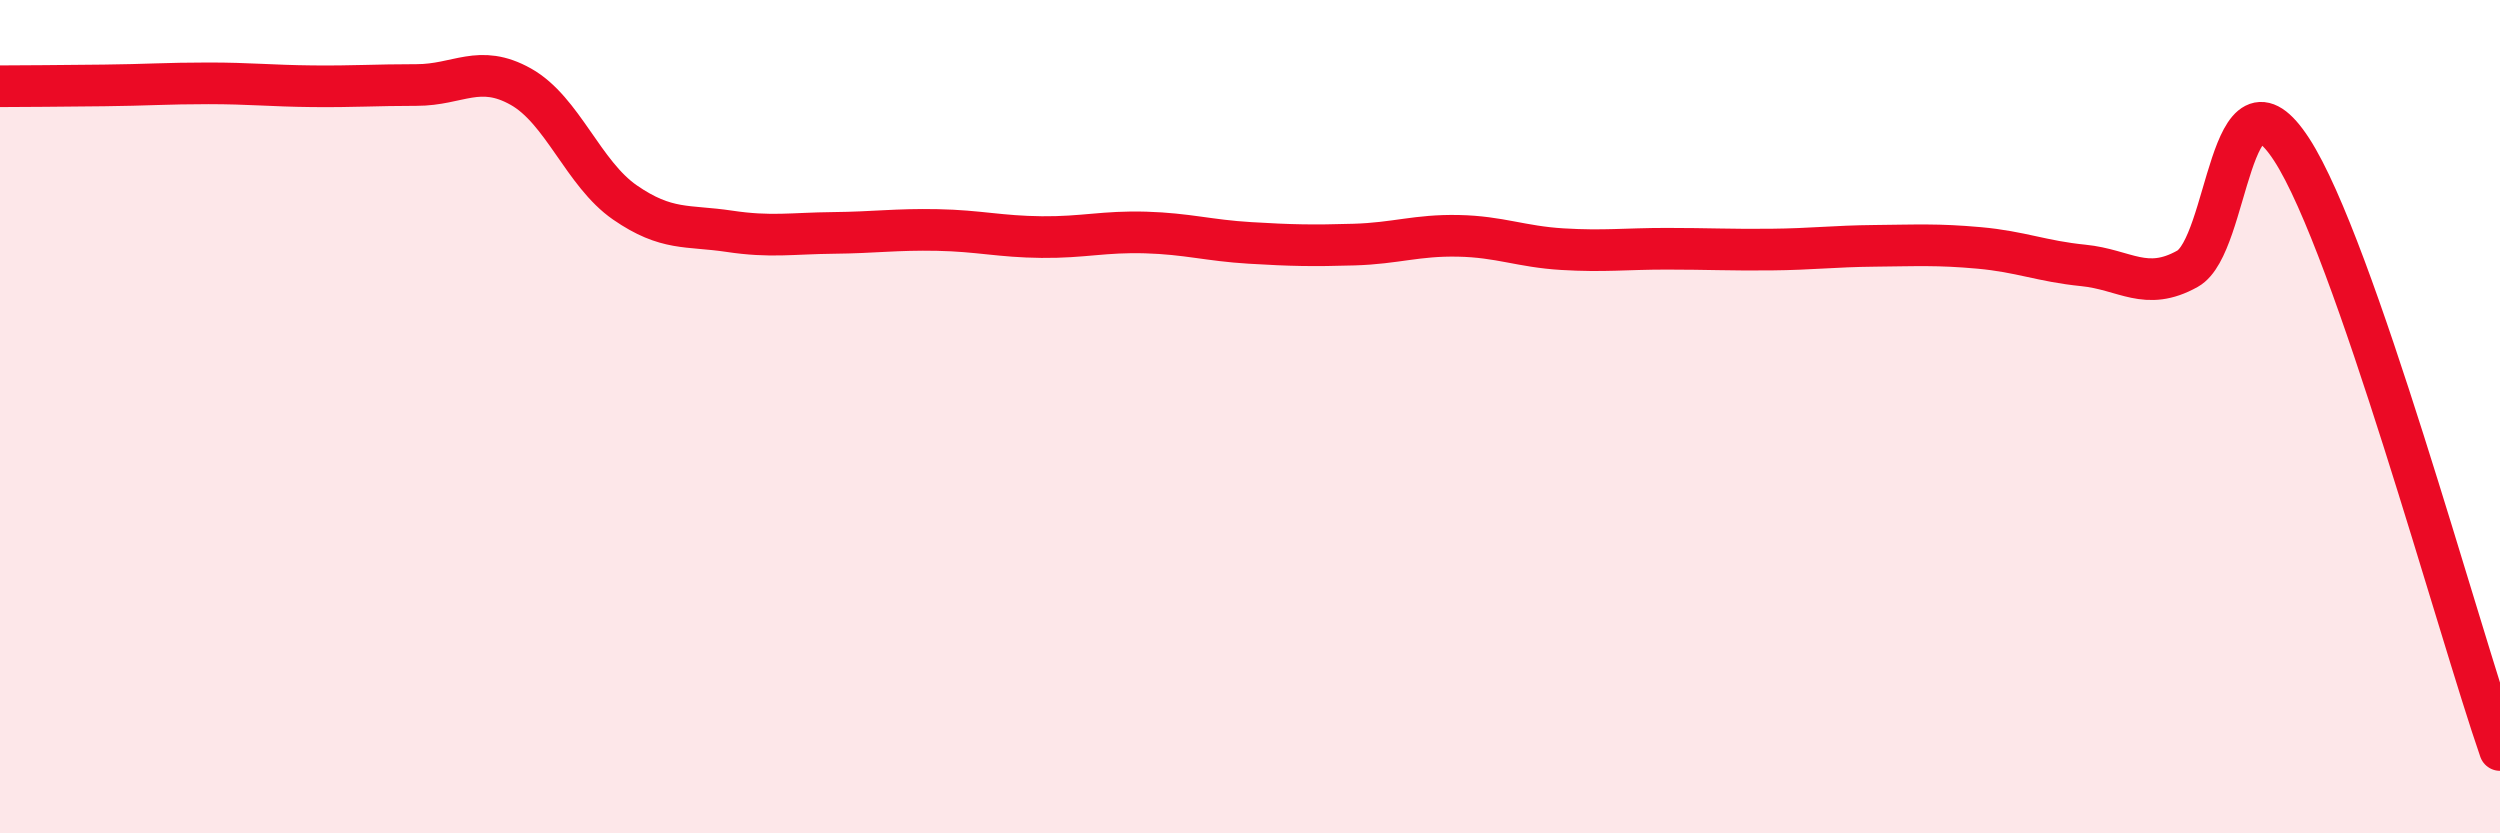
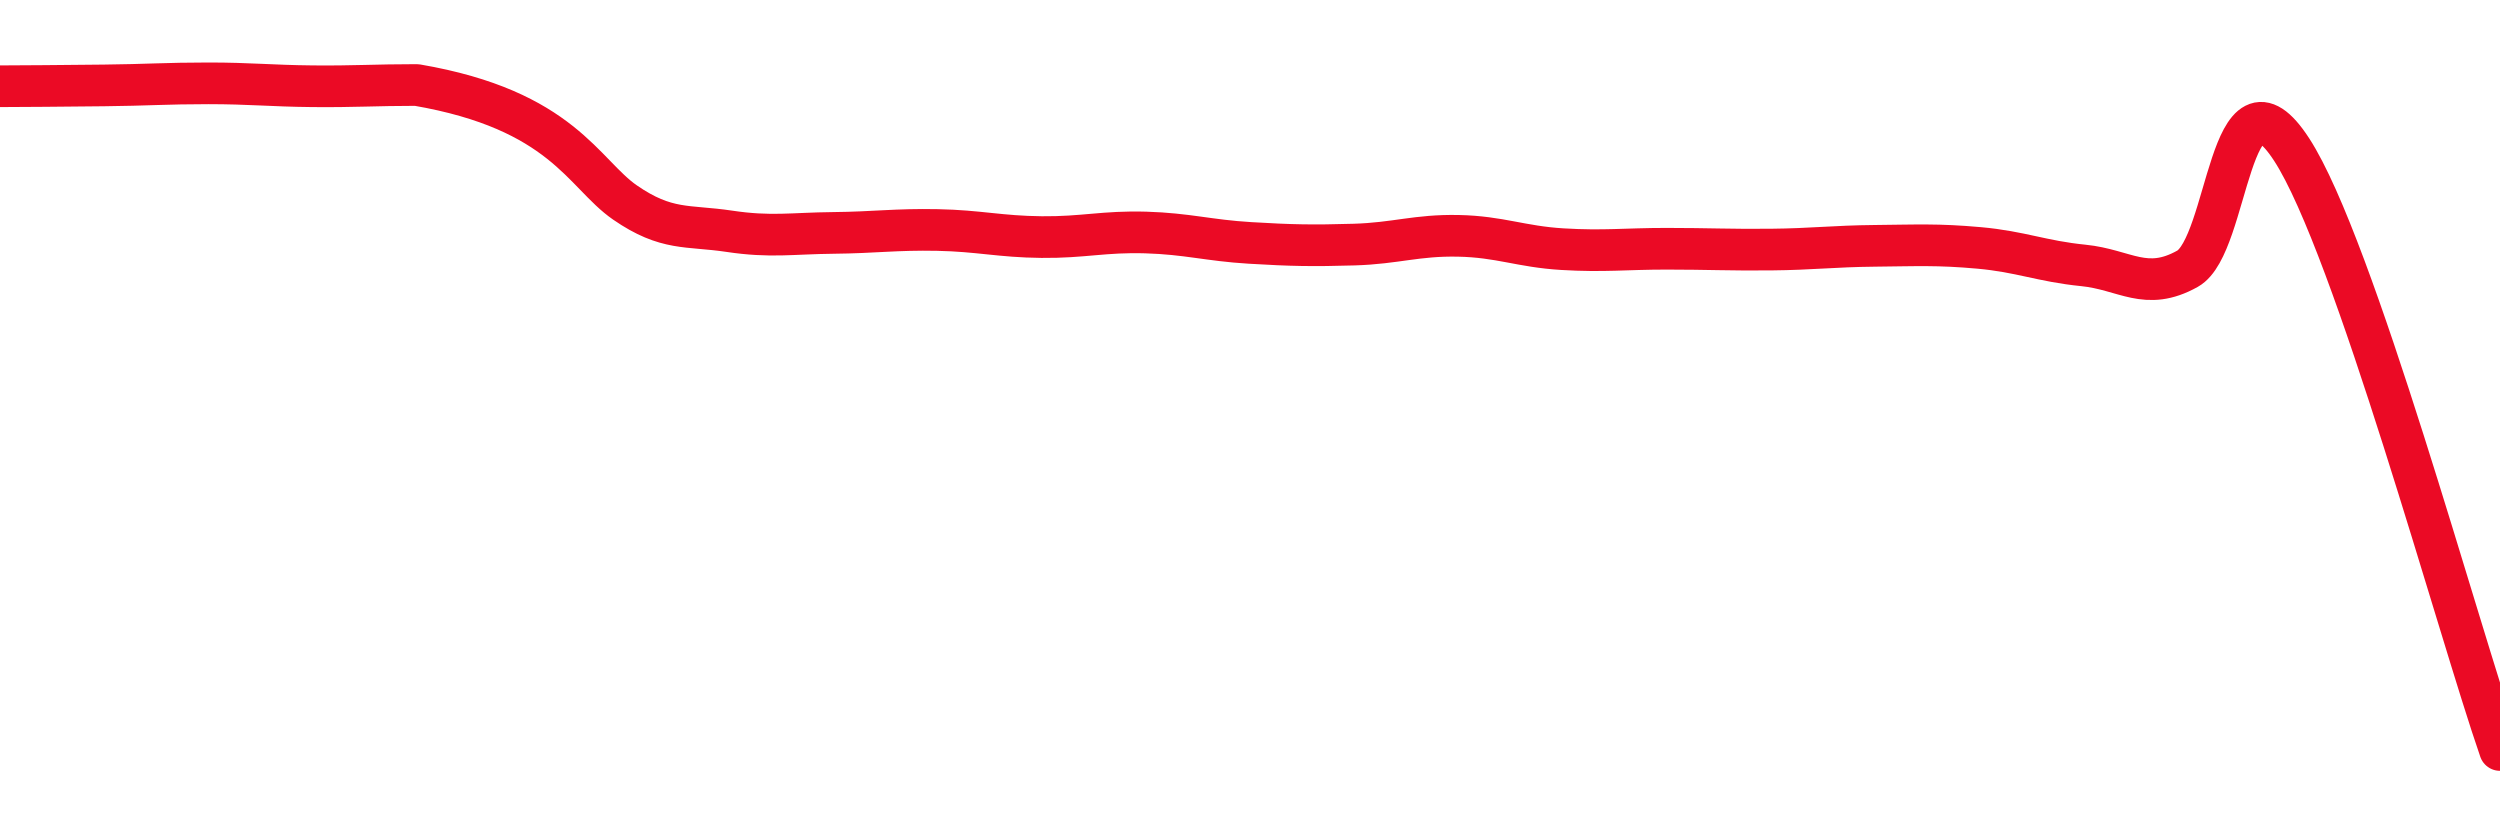
<svg xmlns="http://www.w3.org/2000/svg" width="60" height="20" viewBox="0 0 60 20">
-   <path d="M 0,2.07 C 0.5,2.07 1.5,2.06 2.5,2.05 C 3.5,2.04 4,2 5,2 C 6,2 6.5,2.06 7.5,2.07 C 8.5,2.08 9,2.04 10,2.04 C 11,2.04 11.5,1.52 12.5,2.08 C 13.5,2.64 14,4.17 15,4.86 C 16,5.55 16.5,5.4 17.5,5.55 C 18.5,5.7 19,5.6 20,5.59 C 21,5.58 21.5,5.5 22.5,5.52 C 23.5,5.54 24,5.68 25,5.69 C 26,5.7 26.5,5.55 27.5,5.58 C 28.5,5.61 29,5.77 30,5.83 C 31,5.89 31.5,5.9 32.5,5.87 C 33.5,5.84 34,5.64 35,5.66 C 36,5.68 36.5,5.92 37.5,5.98 C 38.5,6.04 39,5.97 40,5.97 C 41,5.97 41.5,6 42.5,5.99 C 43.5,5.98 44,5.91 45,5.9 C 46,5.89 46.5,5.86 47.5,5.95 C 48.5,6.04 49,6.27 50,6.37 C 51,6.47 51.5,7.01 52.5,6.45 C 53.5,5.89 53.5,1.28 55,3.59 C 56.5,5.9 59,15.12 60,18L60 20L0 20Z" fill="#EB0A25" opacity="0.1" stroke-linecap="round" stroke-linejoin="round" />
-   <path d="M 0,2.07 C 0.5,2.07 1.5,2.06 2.5,2.05 C 3.5,2.04 4,2 5,2 C 6,2 6.5,2.06 7.5,2.07 C 8.5,2.08 9,2.04 10,2.04 C 11,2.04 11.5,1.52 12.5,2.08 C 13.5,2.64 14,4.17 15,4.86 C 16,5.55 16.5,5.4 17.5,5.55 C 18.5,5.7 19,5.6 20,5.59 C 21,5.58 21.5,5.5 22.5,5.52 C 23.5,5.54 24,5.68 25,5.69 C 26,5.7 26.5,5.55 27.5,5.58 C 28.5,5.61 29,5.77 30,5.83 C 31,5.89 31.5,5.9 32.5,5.87 C 33.5,5.84 34,5.64 35,5.66 C 36,5.68 36.5,5.92 37.5,5.98 C 38.5,6.04 39,5.97 40,5.97 C 41,5.97 41.5,6 42.5,5.99 C 43.5,5.98 44,5.91 45,5.9 C 46,5.89 46.5,5.86 47.5,5.95 C 48.5,6.04 49,6.27 50,6.37 C 51,6.47 51.5,7.01 52.5,6.45 C 53.5,5.89 53.5,1.28 55,3.59 C 56.5,5.9 59,15.12 60,18" stroke="#EB0A25" stroke-width="1" fill="none" stroke-linecap="round" stroke-linejoin="round" />
+   <path d="M 0,2.07 C 0.5,2.07 1.5,2.06 2.5,2.05 C 3.5,2.04 4,2 5,2 C 6,2 6.5,2.06 7.5,2.07 C 8.5,2.08 9,2.04 10,2.04 C 13.5,2.64 14,4.17 15,4.86 C 16,5.55 16.5,5.4 17.5,5.55 C 18.5,5.7 19,5.6 20,5.59 C 21,5.58 21.5,5.5 22.5,5.52 C 23.5,5.54 24,5.68 25,5.69 C 26,5.7 26.5,5.55 27.5,5.58 C 28.5,5.61 29,5.77 30,5.83 C 31,5.89 31.5,5.9 32.5,5.87 C 33.5,5.84 34,5.64 35,5.66 C 36,5.68 36.5,5.92 37.5,5.98 C 38.5,6.04 39,5.97 40,5.97 C 41,5.97 41.5,6 42.5,5.99 C 43.5,5.98 44,5.91 45,5.9 C 46,5.89 46.5,5.86 47.5,5.95 C 48.5,6.04 49,6.27 50,6.37 C 51,6.47 51.5,7.01 52.5,6.45 C 53.5,5.89 53.5,1.28 55,3.59 C 56.5,5.9 59,15.12 60,18" stroke="#EB0A25" stroke-width="1" fill="none" stroke-linecap="round" stroke-linejoin="round" />
</svg>